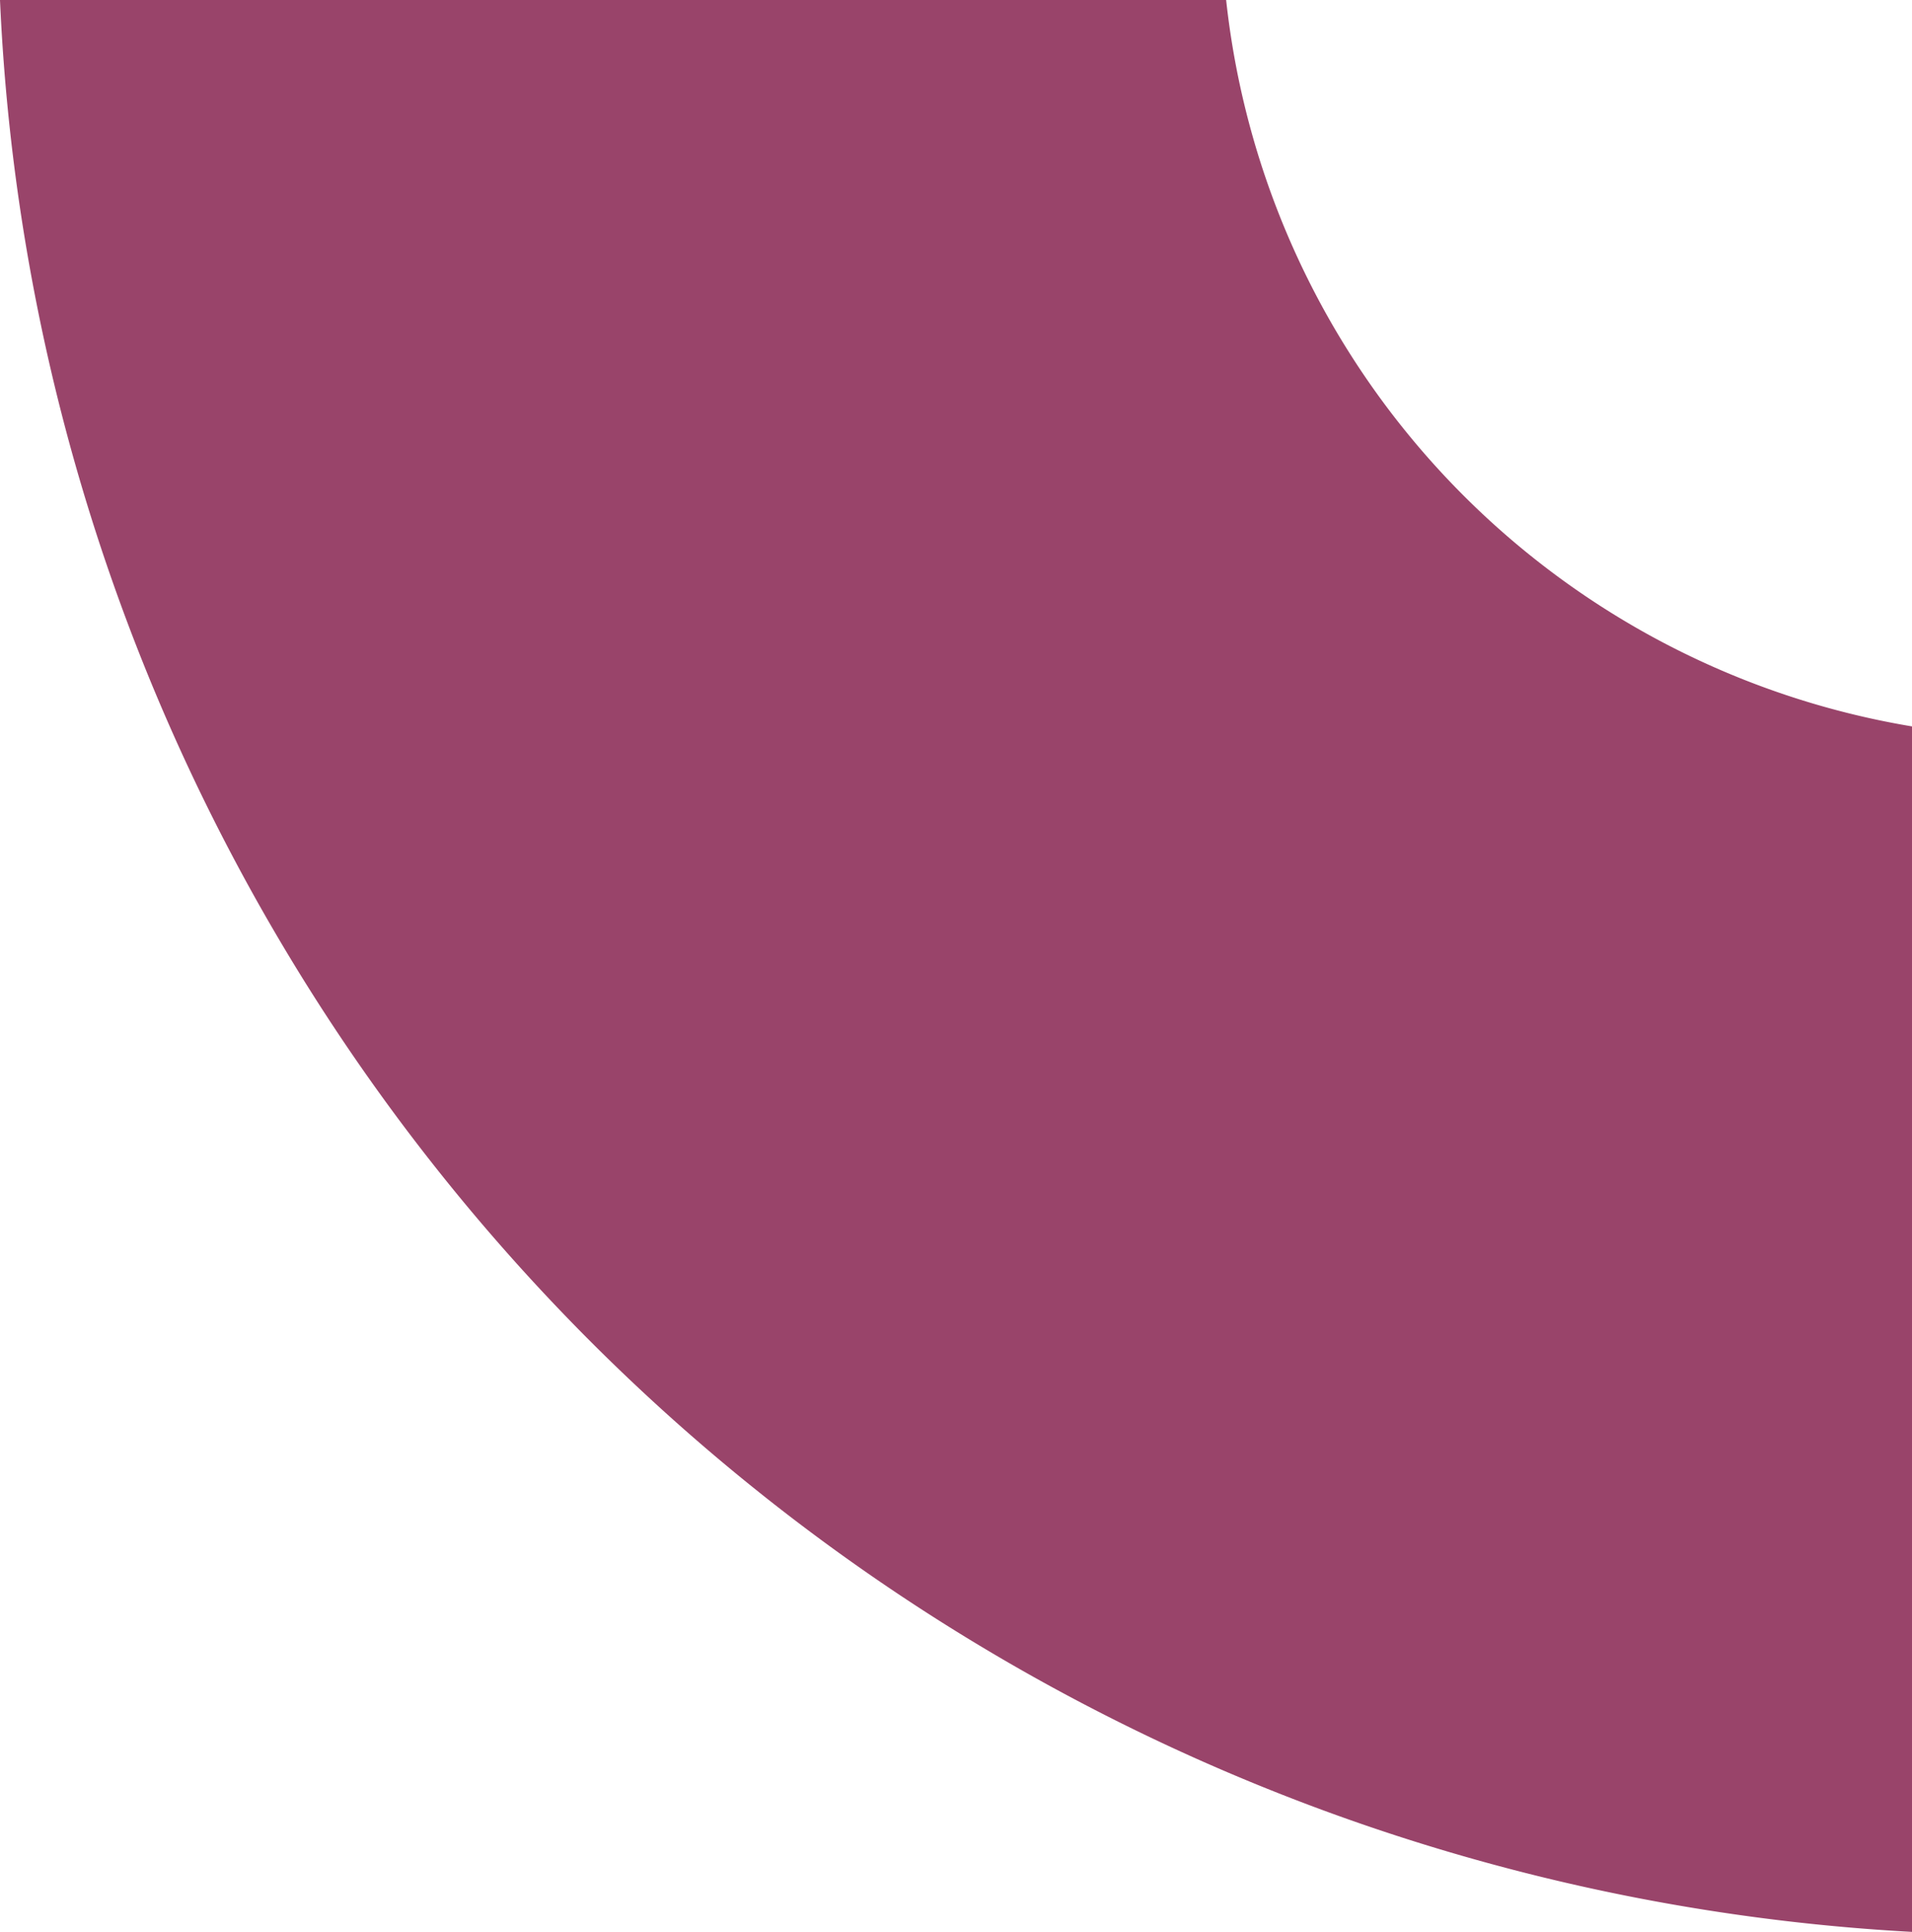
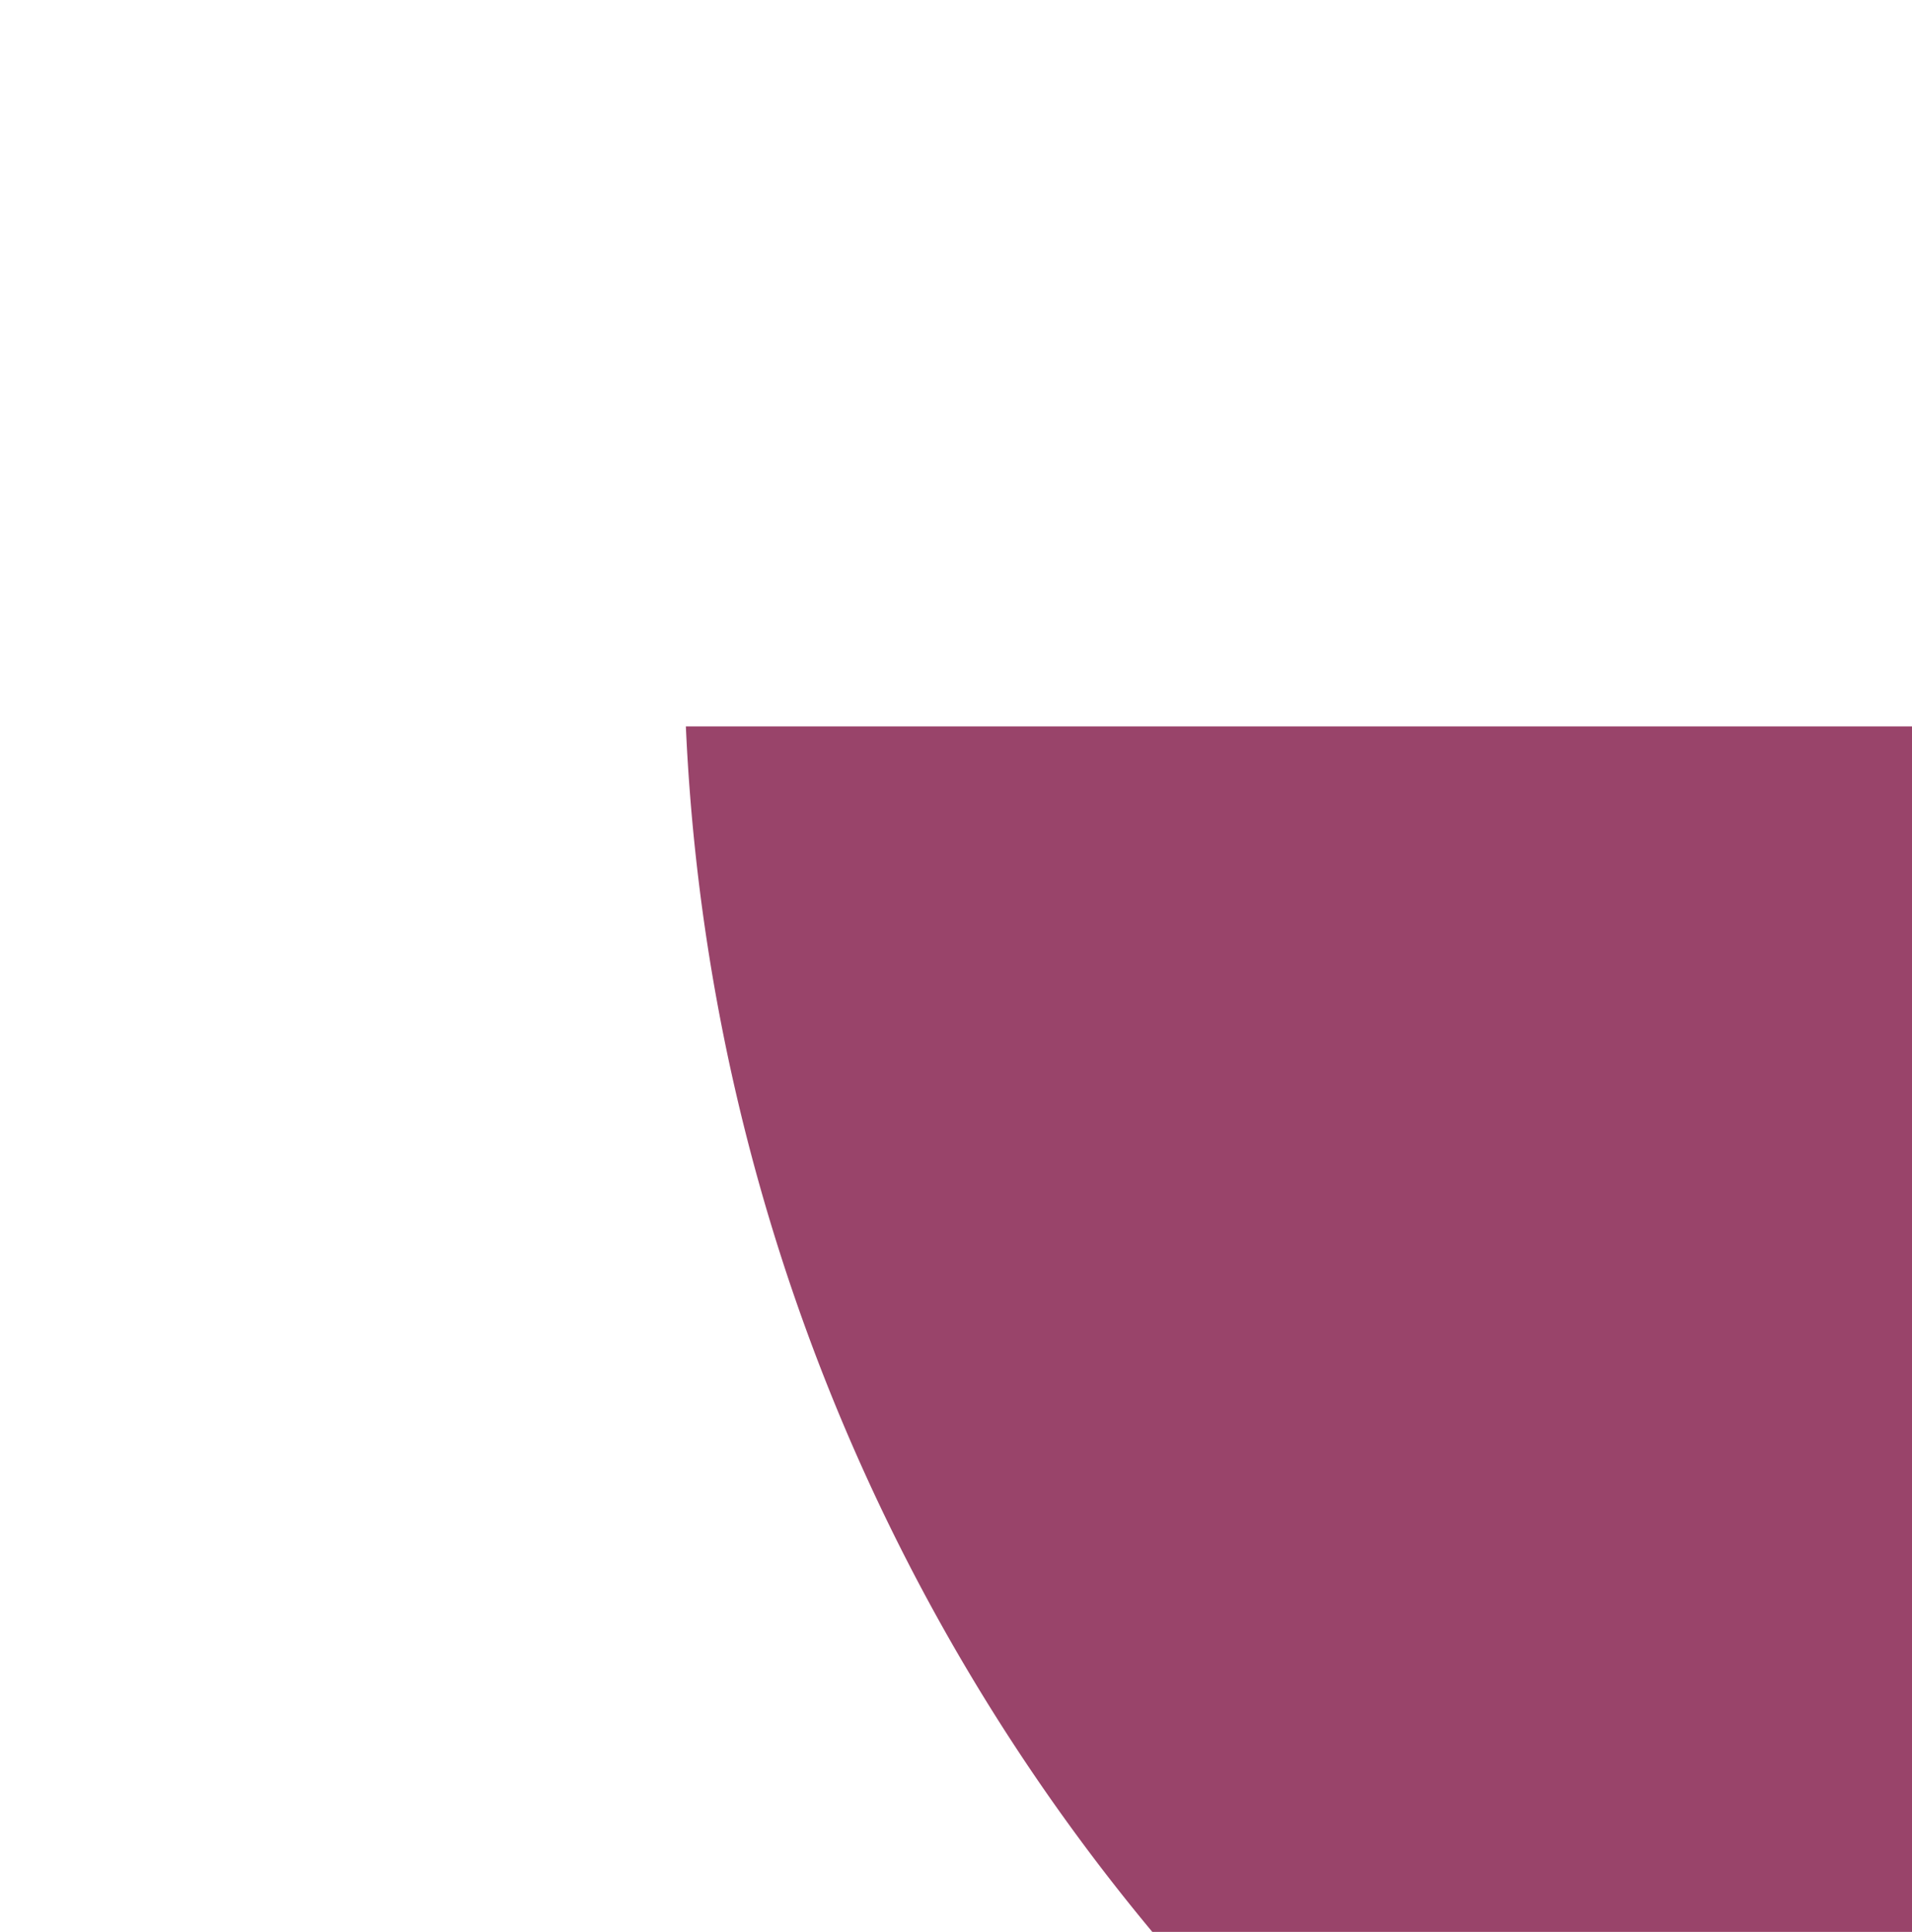
<svg xmlns="http://www.w3.org/2000/svg" width="37.718" height="38.108" viewBox="0 0 37.718 38.108">
-   <path id="Path_623" data-name="Path 623" d="M2333.928,455.358a16.311,16.311,0,0,1-14.329,13.53v24.188a39.936,39.936,0,0,0,38.108-37.718Z" transform="translate(493.076 -2319.599) rotate(90)" fill="#99446a" />
+   <path id="Path_623" data-name="Path 623" d="M2333.928,455.358v24.188a39.936,39.936,0,0,0,38.108-37.718Z" transform="translate(493.076 -2319.599) rotate(90)" fill="#99446a" />
</svg>